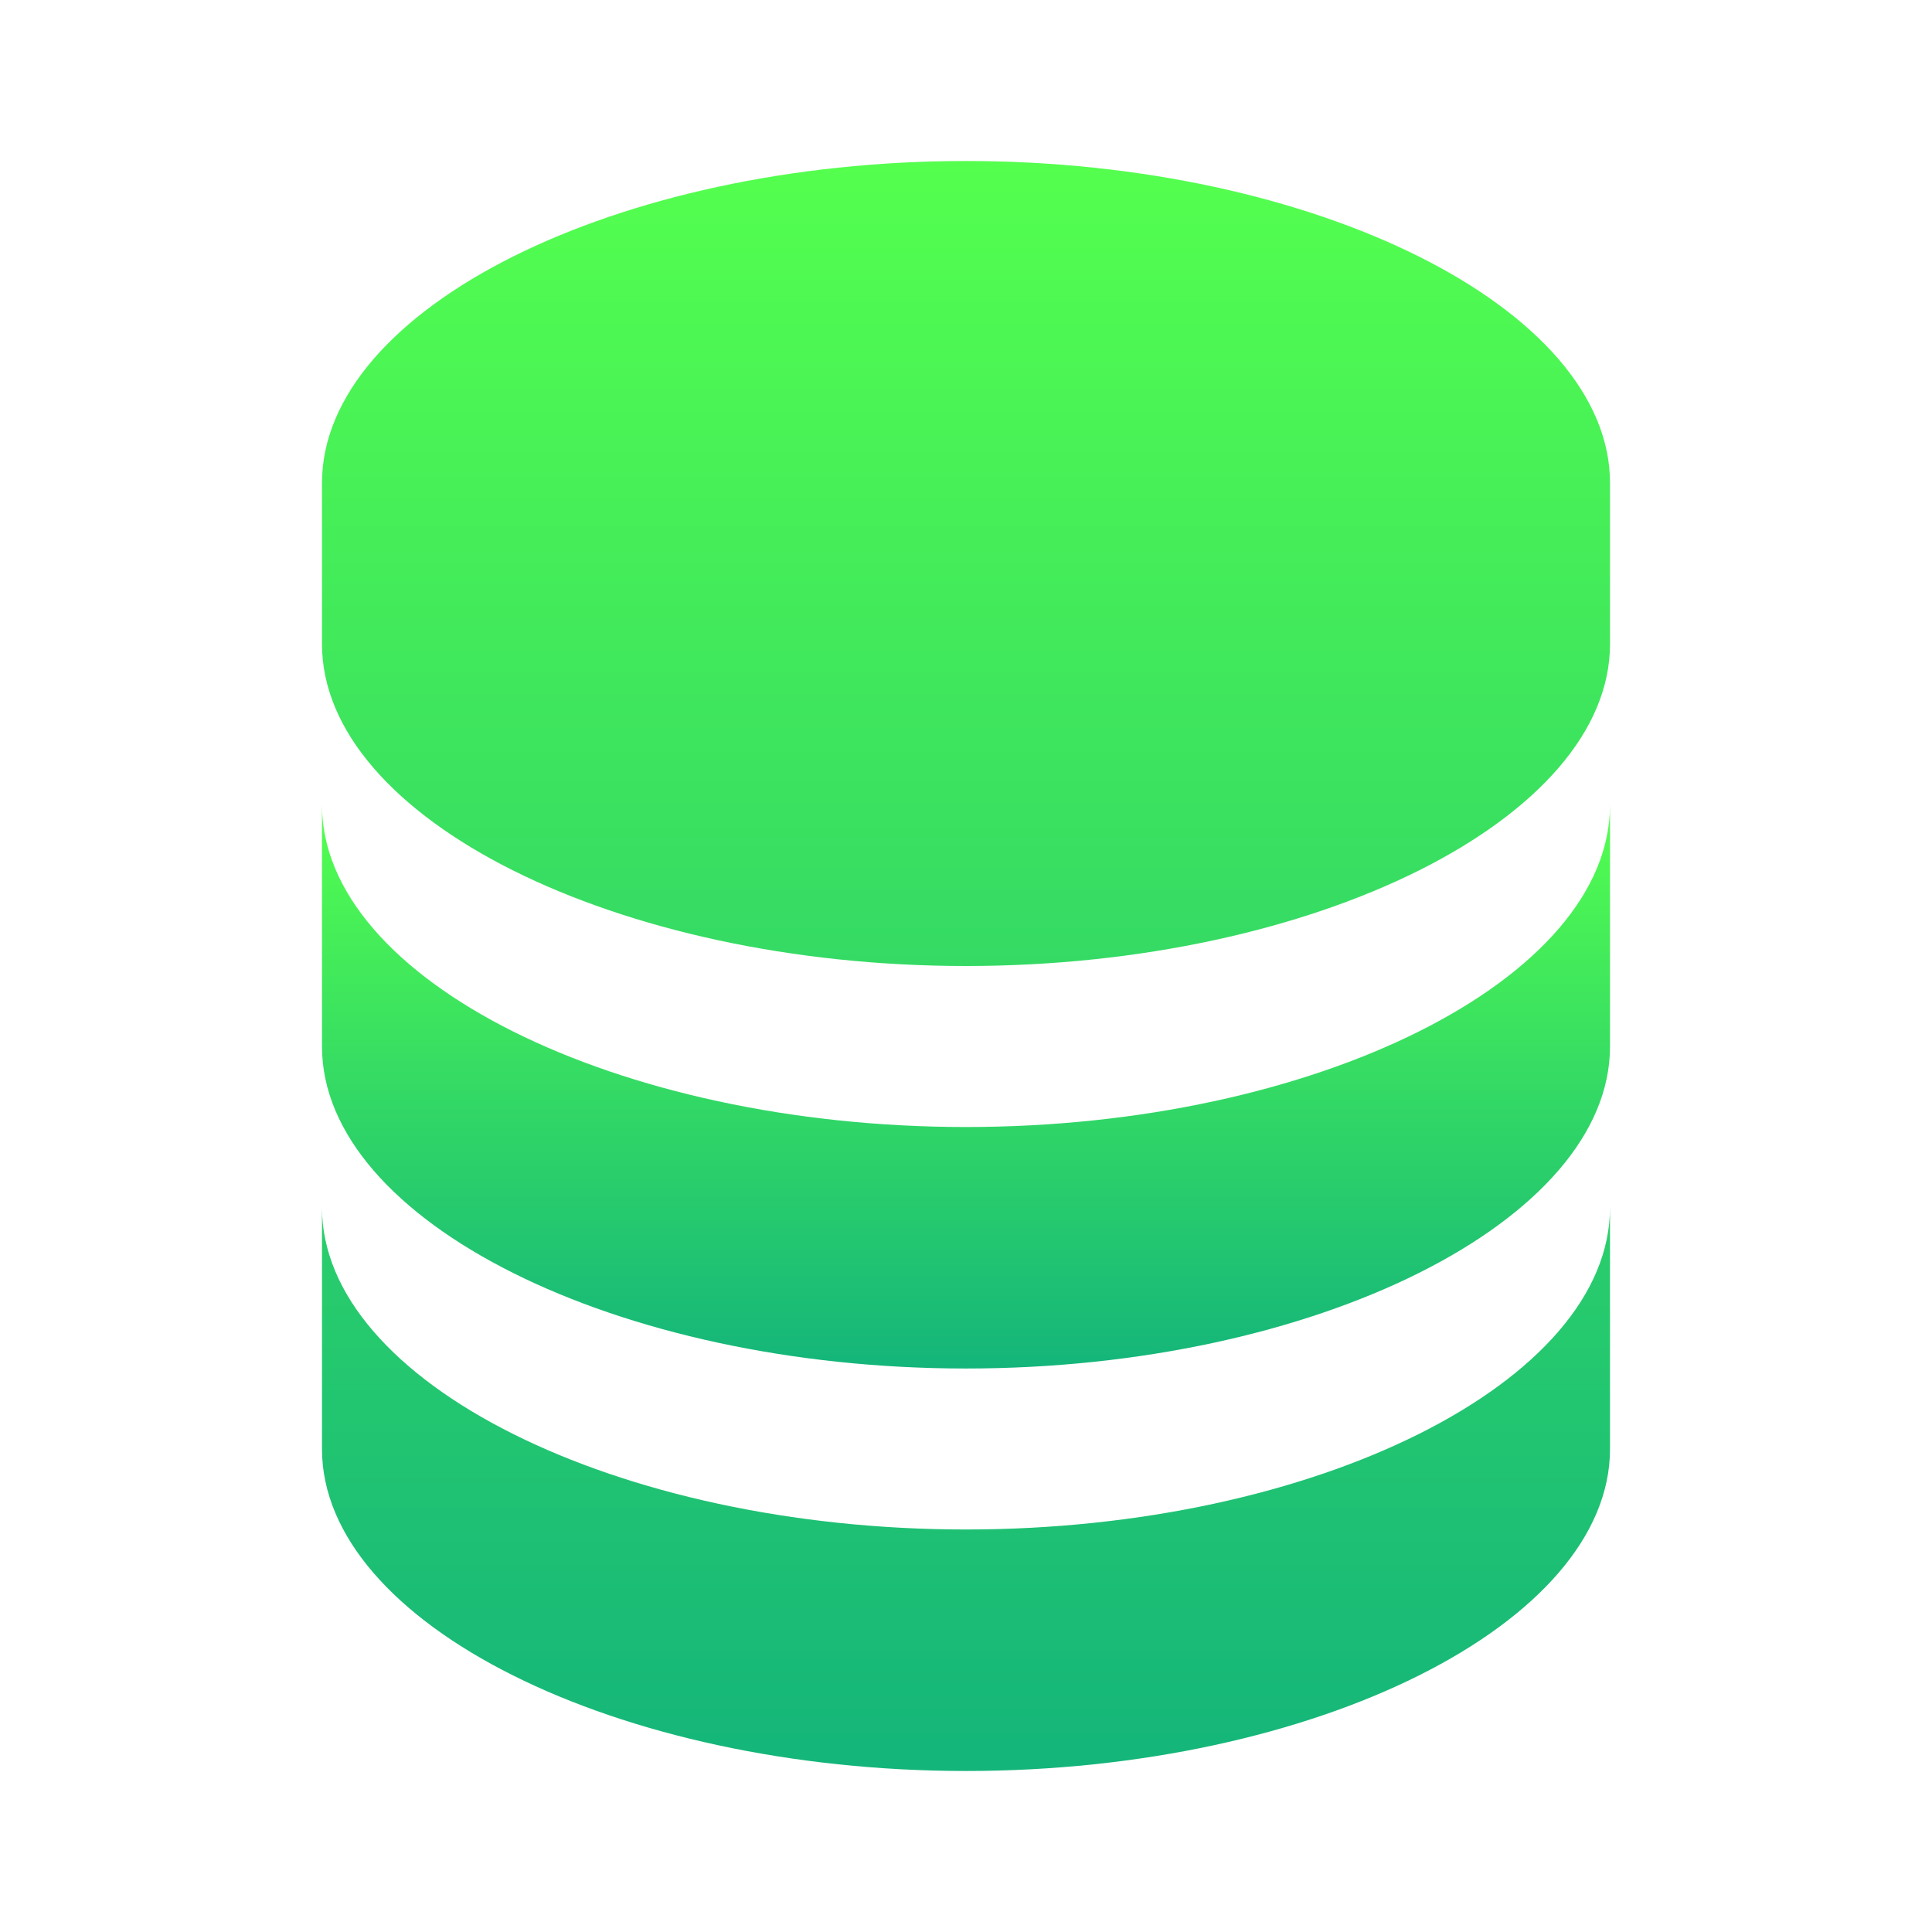
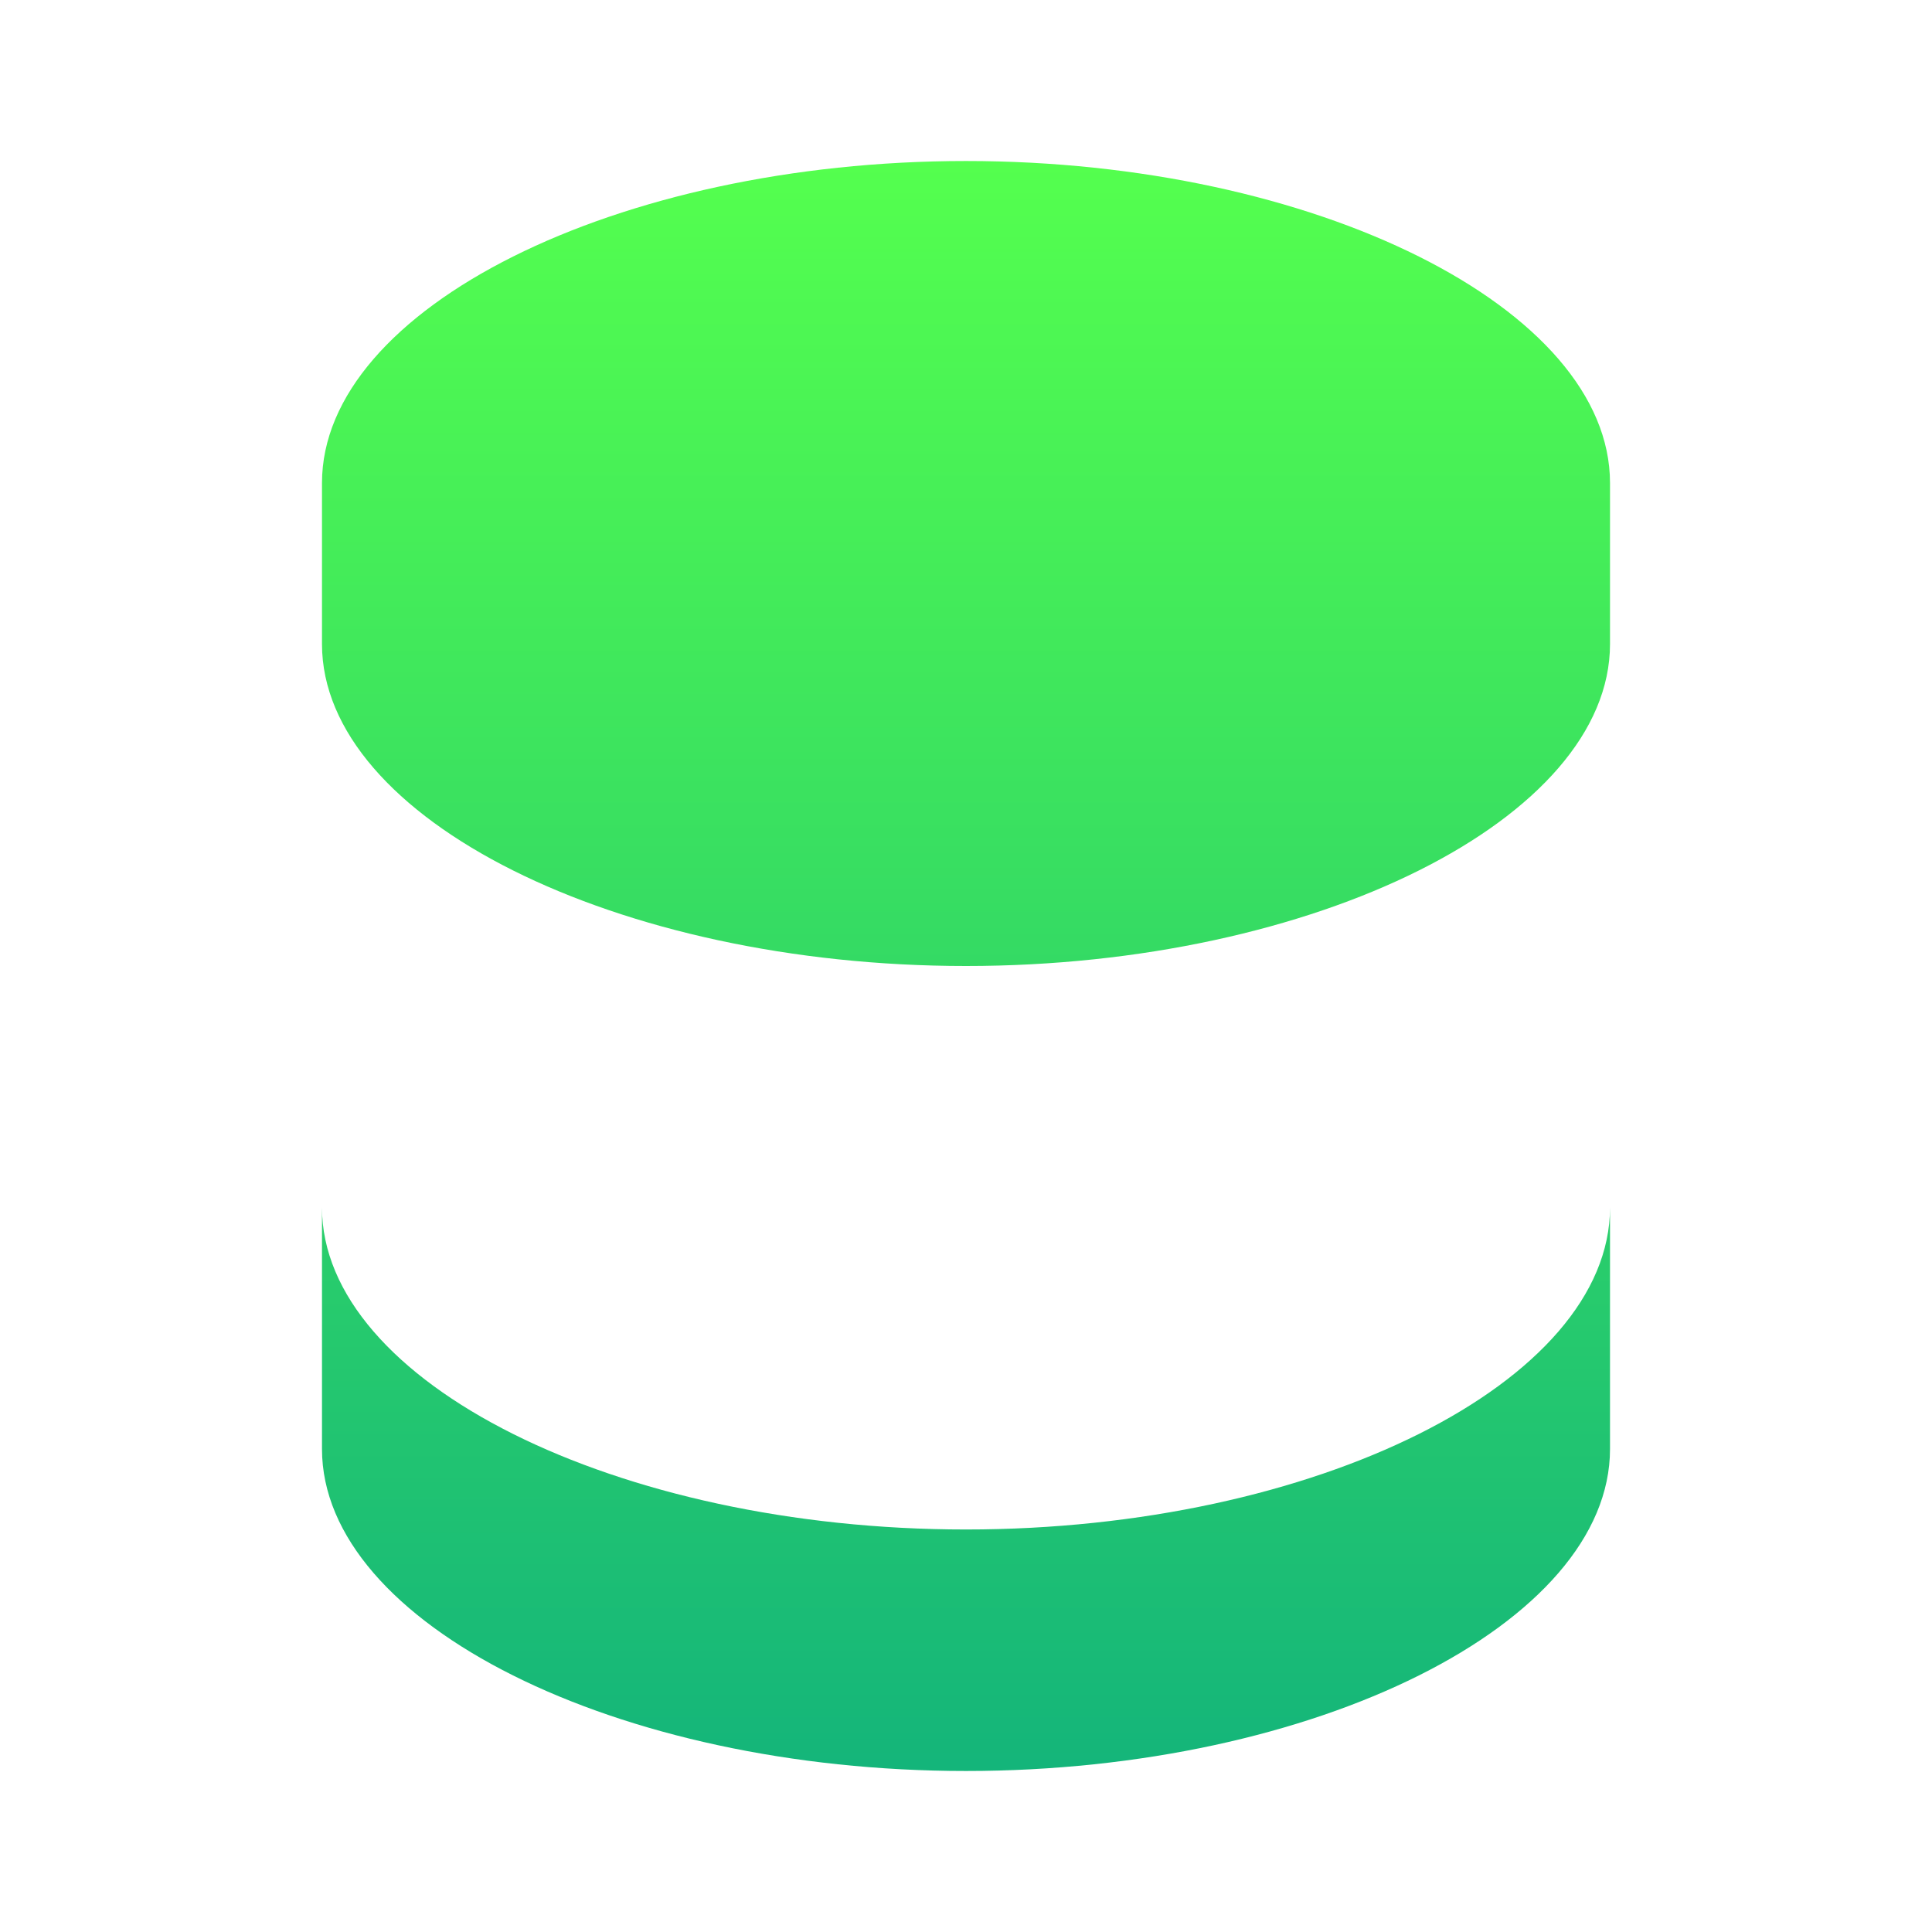
<svg xmlns="http://www.w3.org/2000/svg" width="53" height="53" viewBox="0 0 53 53" fill="none">
  <path d="M44.167 13.25C44.167 8.462 36.078 4.417 26.5 4.417C16.922 4.417 8.833 8.462 8.833 13.25V17.667C8.833 22.454 16.922 26.5 26.5 26.5C36.078 26.5 44.167 22.454 44.167 17.667V13.25ZM26.5 41.958C16.922 41.958 8.833 37.913 8.833 33.125V39.75C8.833 44.538 16.922 48.583 26.5 48.583C36.078 48.583 44.167 44.538 44.167 39.75V33.125C44.167 37.913 36.078 41.958 26.5 41.958Z" fill="url(#paint0_linear_104_23)" />
-   <path d="M44.167 22.083C44.167 26.871 36.078 30.917 26.5 30.917C16.922 30.917 8.833 26.871 8.833 22.083V28.708C8.833 33.496 16.922 37.542 26.5 37.542C36.078 37.542 44.167 33.496 44.167 28.708V22.083Z" fill="url(#paint1_linear_104_23)" />
  <defs>
    <linearGradient id="paint0_linear_104_23" x1="26.5" y1="4.417" x2="26.5" y2="48.583" gradientUnits="userSpaceOnUse">
      <stop stop-color="#54FF4E" />
      <stop offset="1" stop-color="#14B57A" />
    </linearGradient>
    <linearGradient id="paint1_linear_104_23" x1="26.5" y1="22.083" x2="26.5" y2="37.542" gradientUnits="userSpaceOnUse">
      <stop stop-color="#54FF4E" />
      <stop offset="1" stop-color="#14B57A" />
    </linearGradient>
  </defs>
</svg>